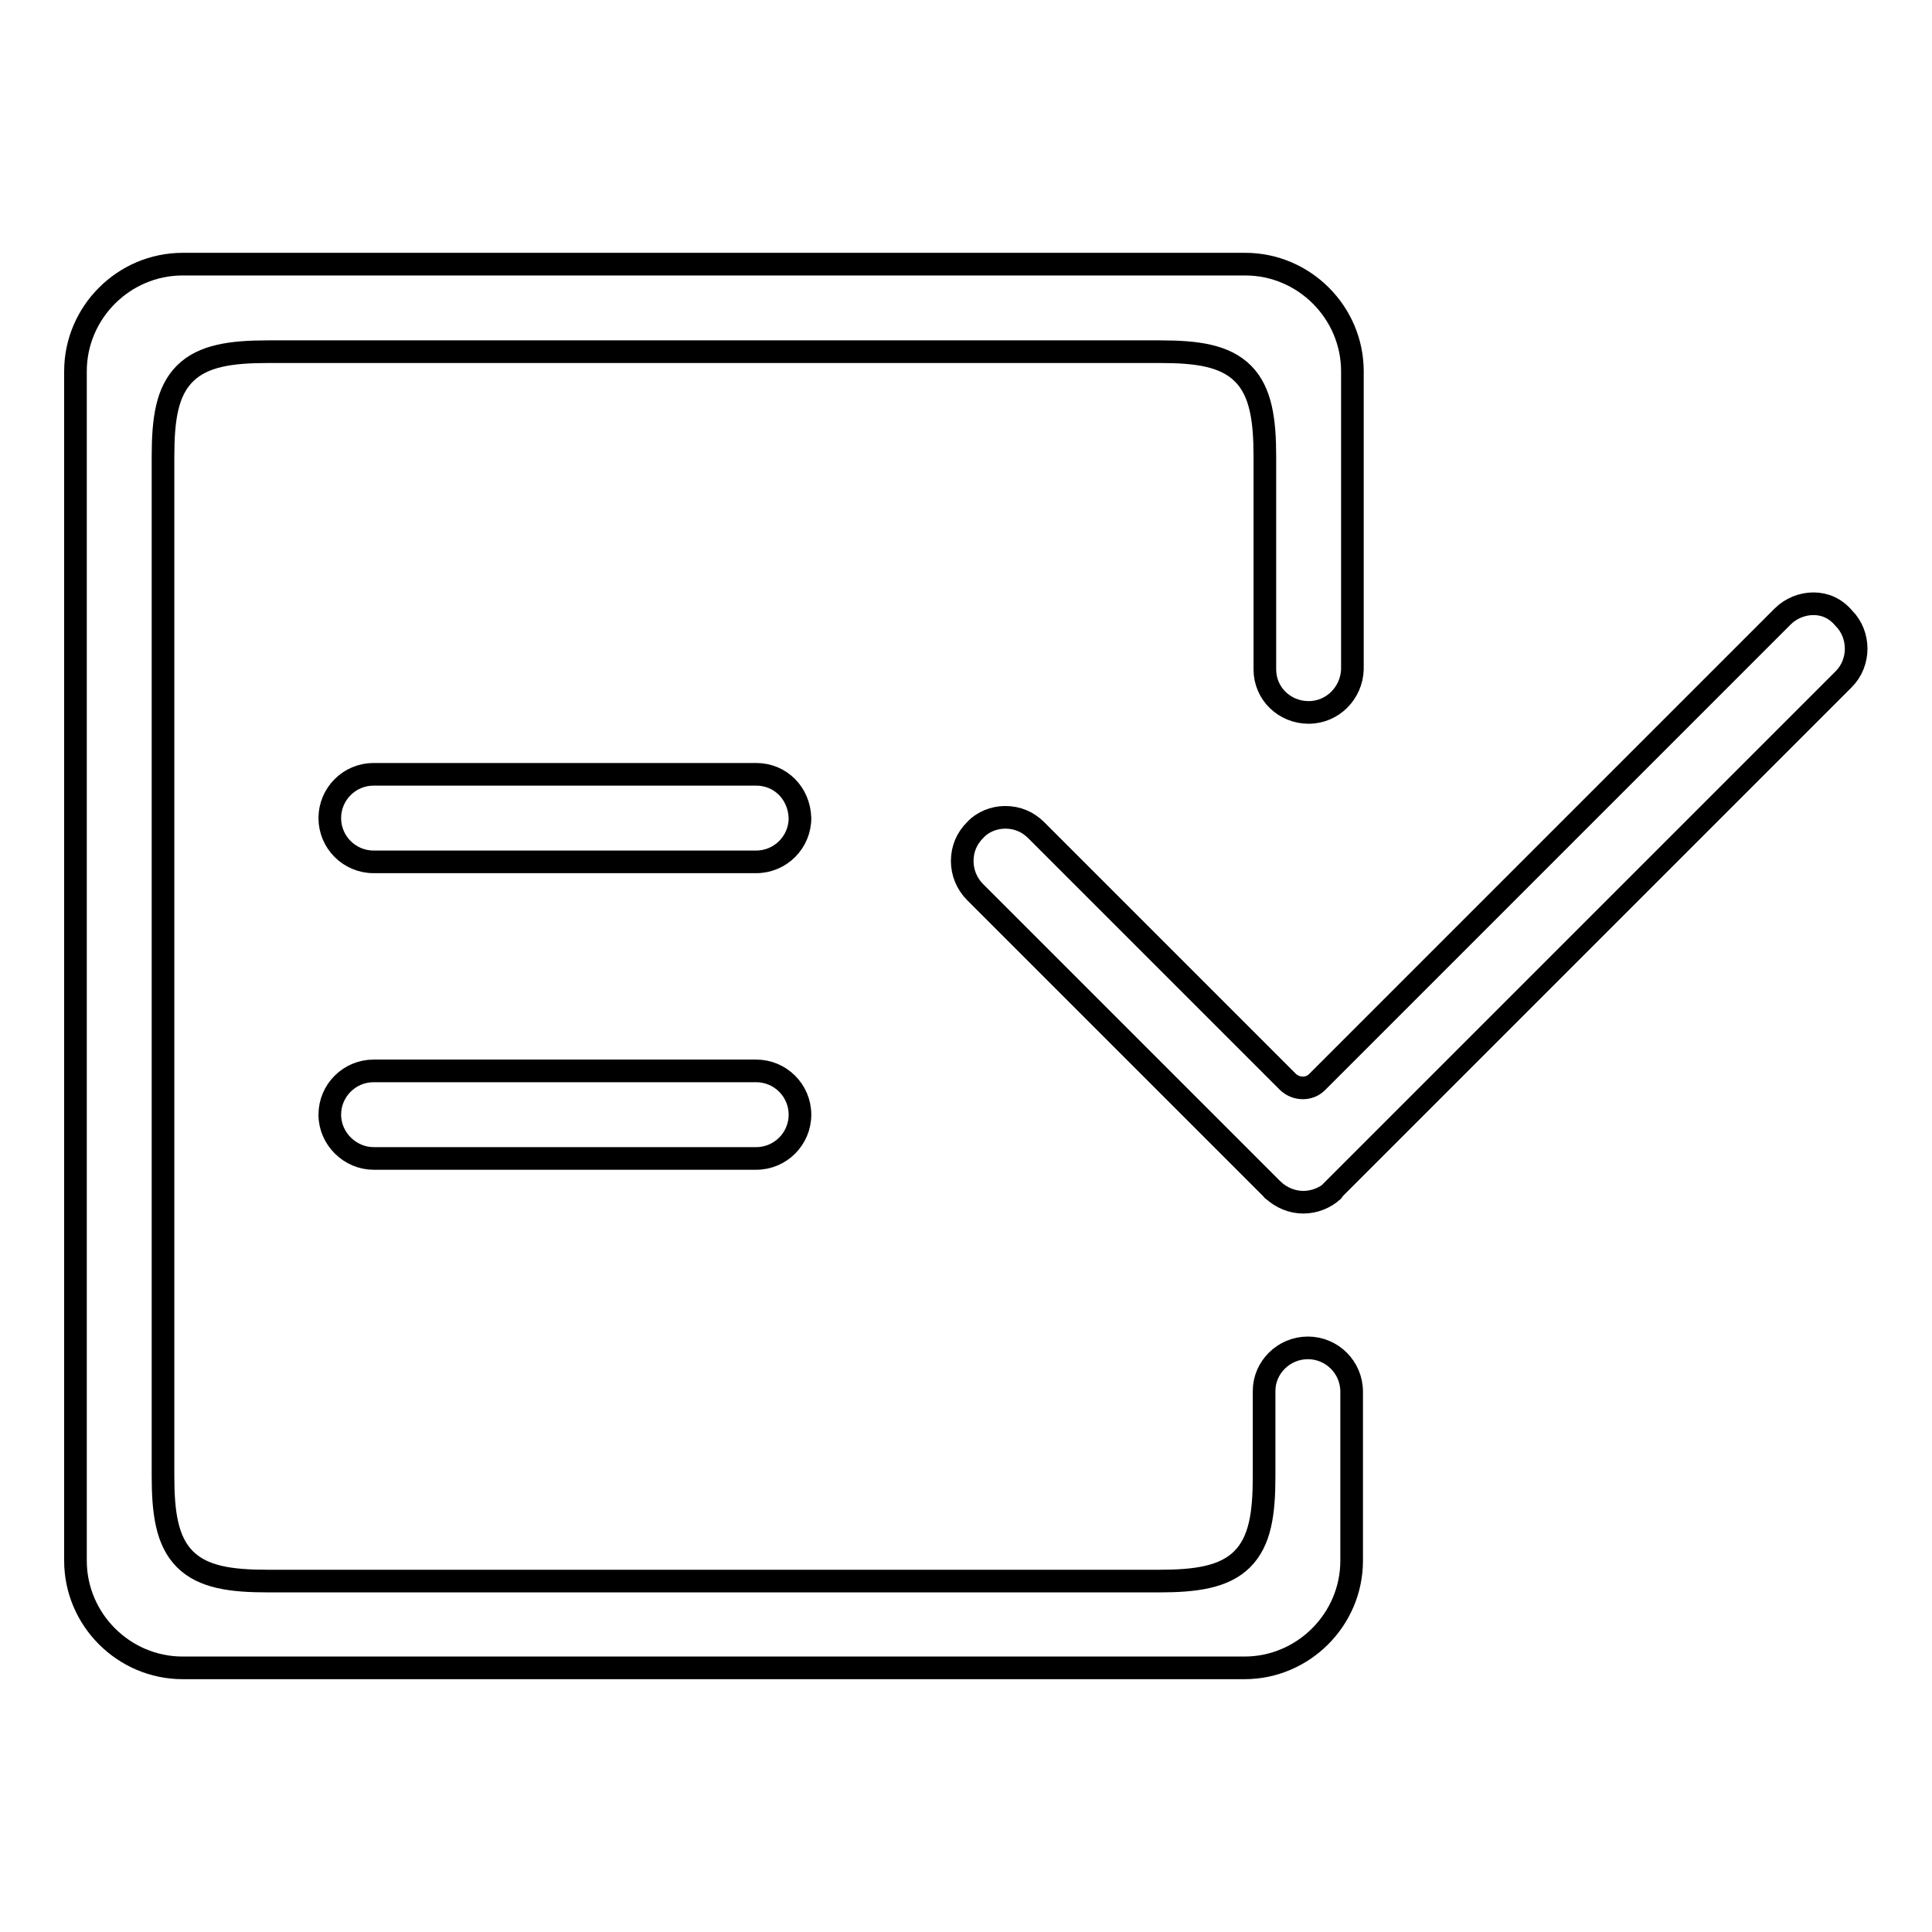
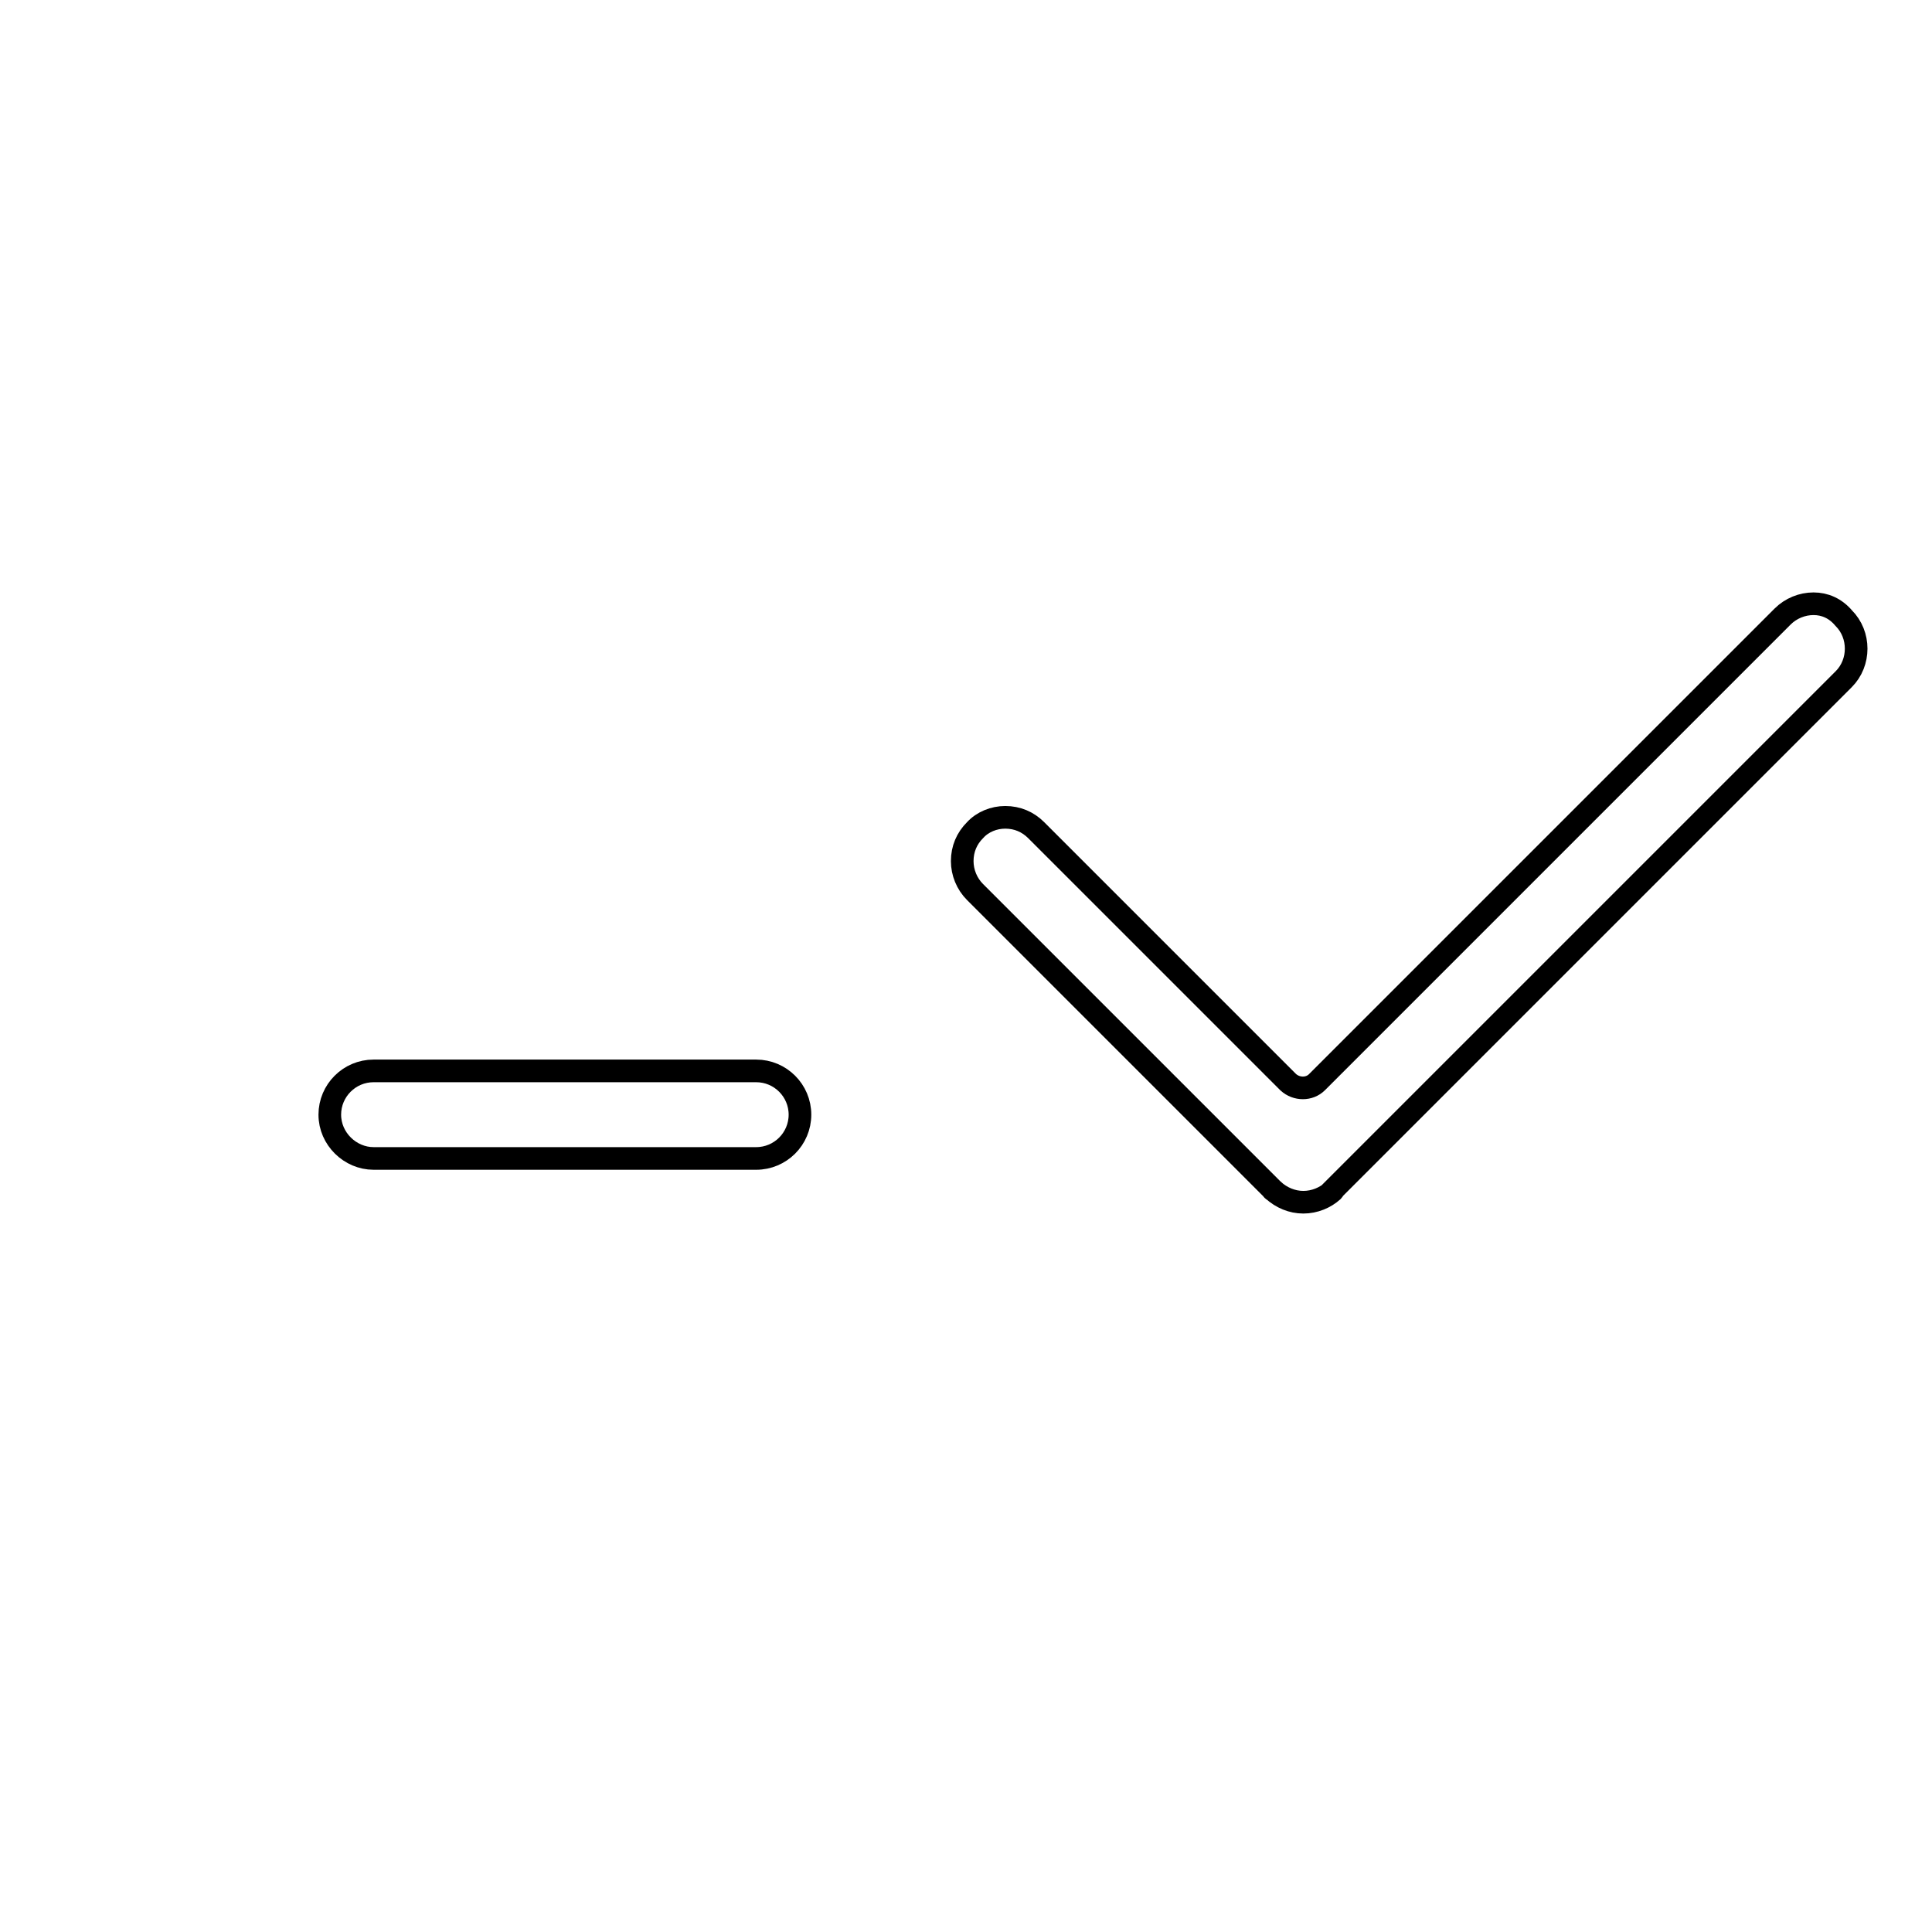
<svg xmlns="http://www.w3.org/2000/svg" version="1.1" x="0px" y="0px" viewBox="0 0 256 256" enable-background="new 0 0 256 256" xml:space="preserve">
  <g>
    <g>
-       <path stroke-width="3" fill-opacity="0" stroke="#000000" d="M179.1,184.4C179.1,184.4,179.1,184.3,179.1,184.4c0-3.2-2.6-5.8-5.8-5.8c-3.2,0-5.8,2.6-5.8,5.7c0,0,0,0,0,0.1v11.2c0,4.9-0.5,8.6-2.9,11c-2.4,2.4-6.2,2.9-11,2.9H35.5c-4.9,0-8.6-0.5-11-2.9c-2.4-2.4-2.9-6.2-2.9-11V60.5c0-4.9,0.5-8.6,2.9-11c2.4-2.4,6.2-2.9,11-2.9h118.2c4.9,0,8.6,0.5,11,2.9c2.4,2.4,2.9,6.2,2.9,11v27.9c0,0.1,0,0.2,0,0.2c0,0,0,0,0,0.1c0,3.2,2.6,5.7,5.8,5.7c3.2,0,5.7-2.6,5.8-5.7c0,0,0,0,0-0.1c0,0,0,0,0-0.1V49.2c0-7.8-6.4-14.2-14.2-14.2H24.2C16.4,35,10,41.4,10,49.2v157.6c0,7.8,6.4,14.2,14.2,14.2h140.7c7.8,0,14.2-6.4,14.2-14.2V184.4z" />
-       <path stroke-width="3" fill-opacity="0" stroke="#000000" d="M100.2,102.6H49.5c-3.2,0-5.8,2.6-5.8,5.8c0,3.2,2.6,5.8,5.8,5.8h50.7c3.2,0,5.8-2.6,5.8-5.8C105.9,105.1,103.4,102.6,100.2,102.6z" />
      <path stroke-width="3" fill-opacity="0" stroke="#000000" d="M49.5,153.5h50.7c3.2,0,5.8-2.6,5.8-5.8s-2.6-5.8-5.8-5.8H49.5c-3.2,0-5.8,2.6-5.8,5.8S46.4,153.5,49.5,153.5z" />
      <path stroke-width="3" fill-opacity="0" stroke="#000000" d="M240.3,80c-1.5,0-3,0.6-4.1,1.7l-61.7,61.7c-1,1-2.7,1-3.8,0L137.3,110c-1.1-1.1-2.5-1.7-4.1-1.7c-1.5,0-3,0.6-4,1.7c-1.1,1.1-1.7,2.5-1.7,4.1c0,1.5,0.6,3,1.7,4.1l39.3,39.3c0,0,0,0,0.1,0.1c0,0,0,0.1,0.1,0.1c1.1,1,2.5,1.6,4,1.6h0l0,0c1.5,0,2.9-0.6,3.9-1.5c0,0,0.1-0.1,0.1-0.2c0,0,0,0,0,0l67.6-67.6c2.2-2.2,2.2-5.9,0-8.1C243.2,80.6,241.8,80,240.3,80z" />
    </g>
  </g>
</svg>